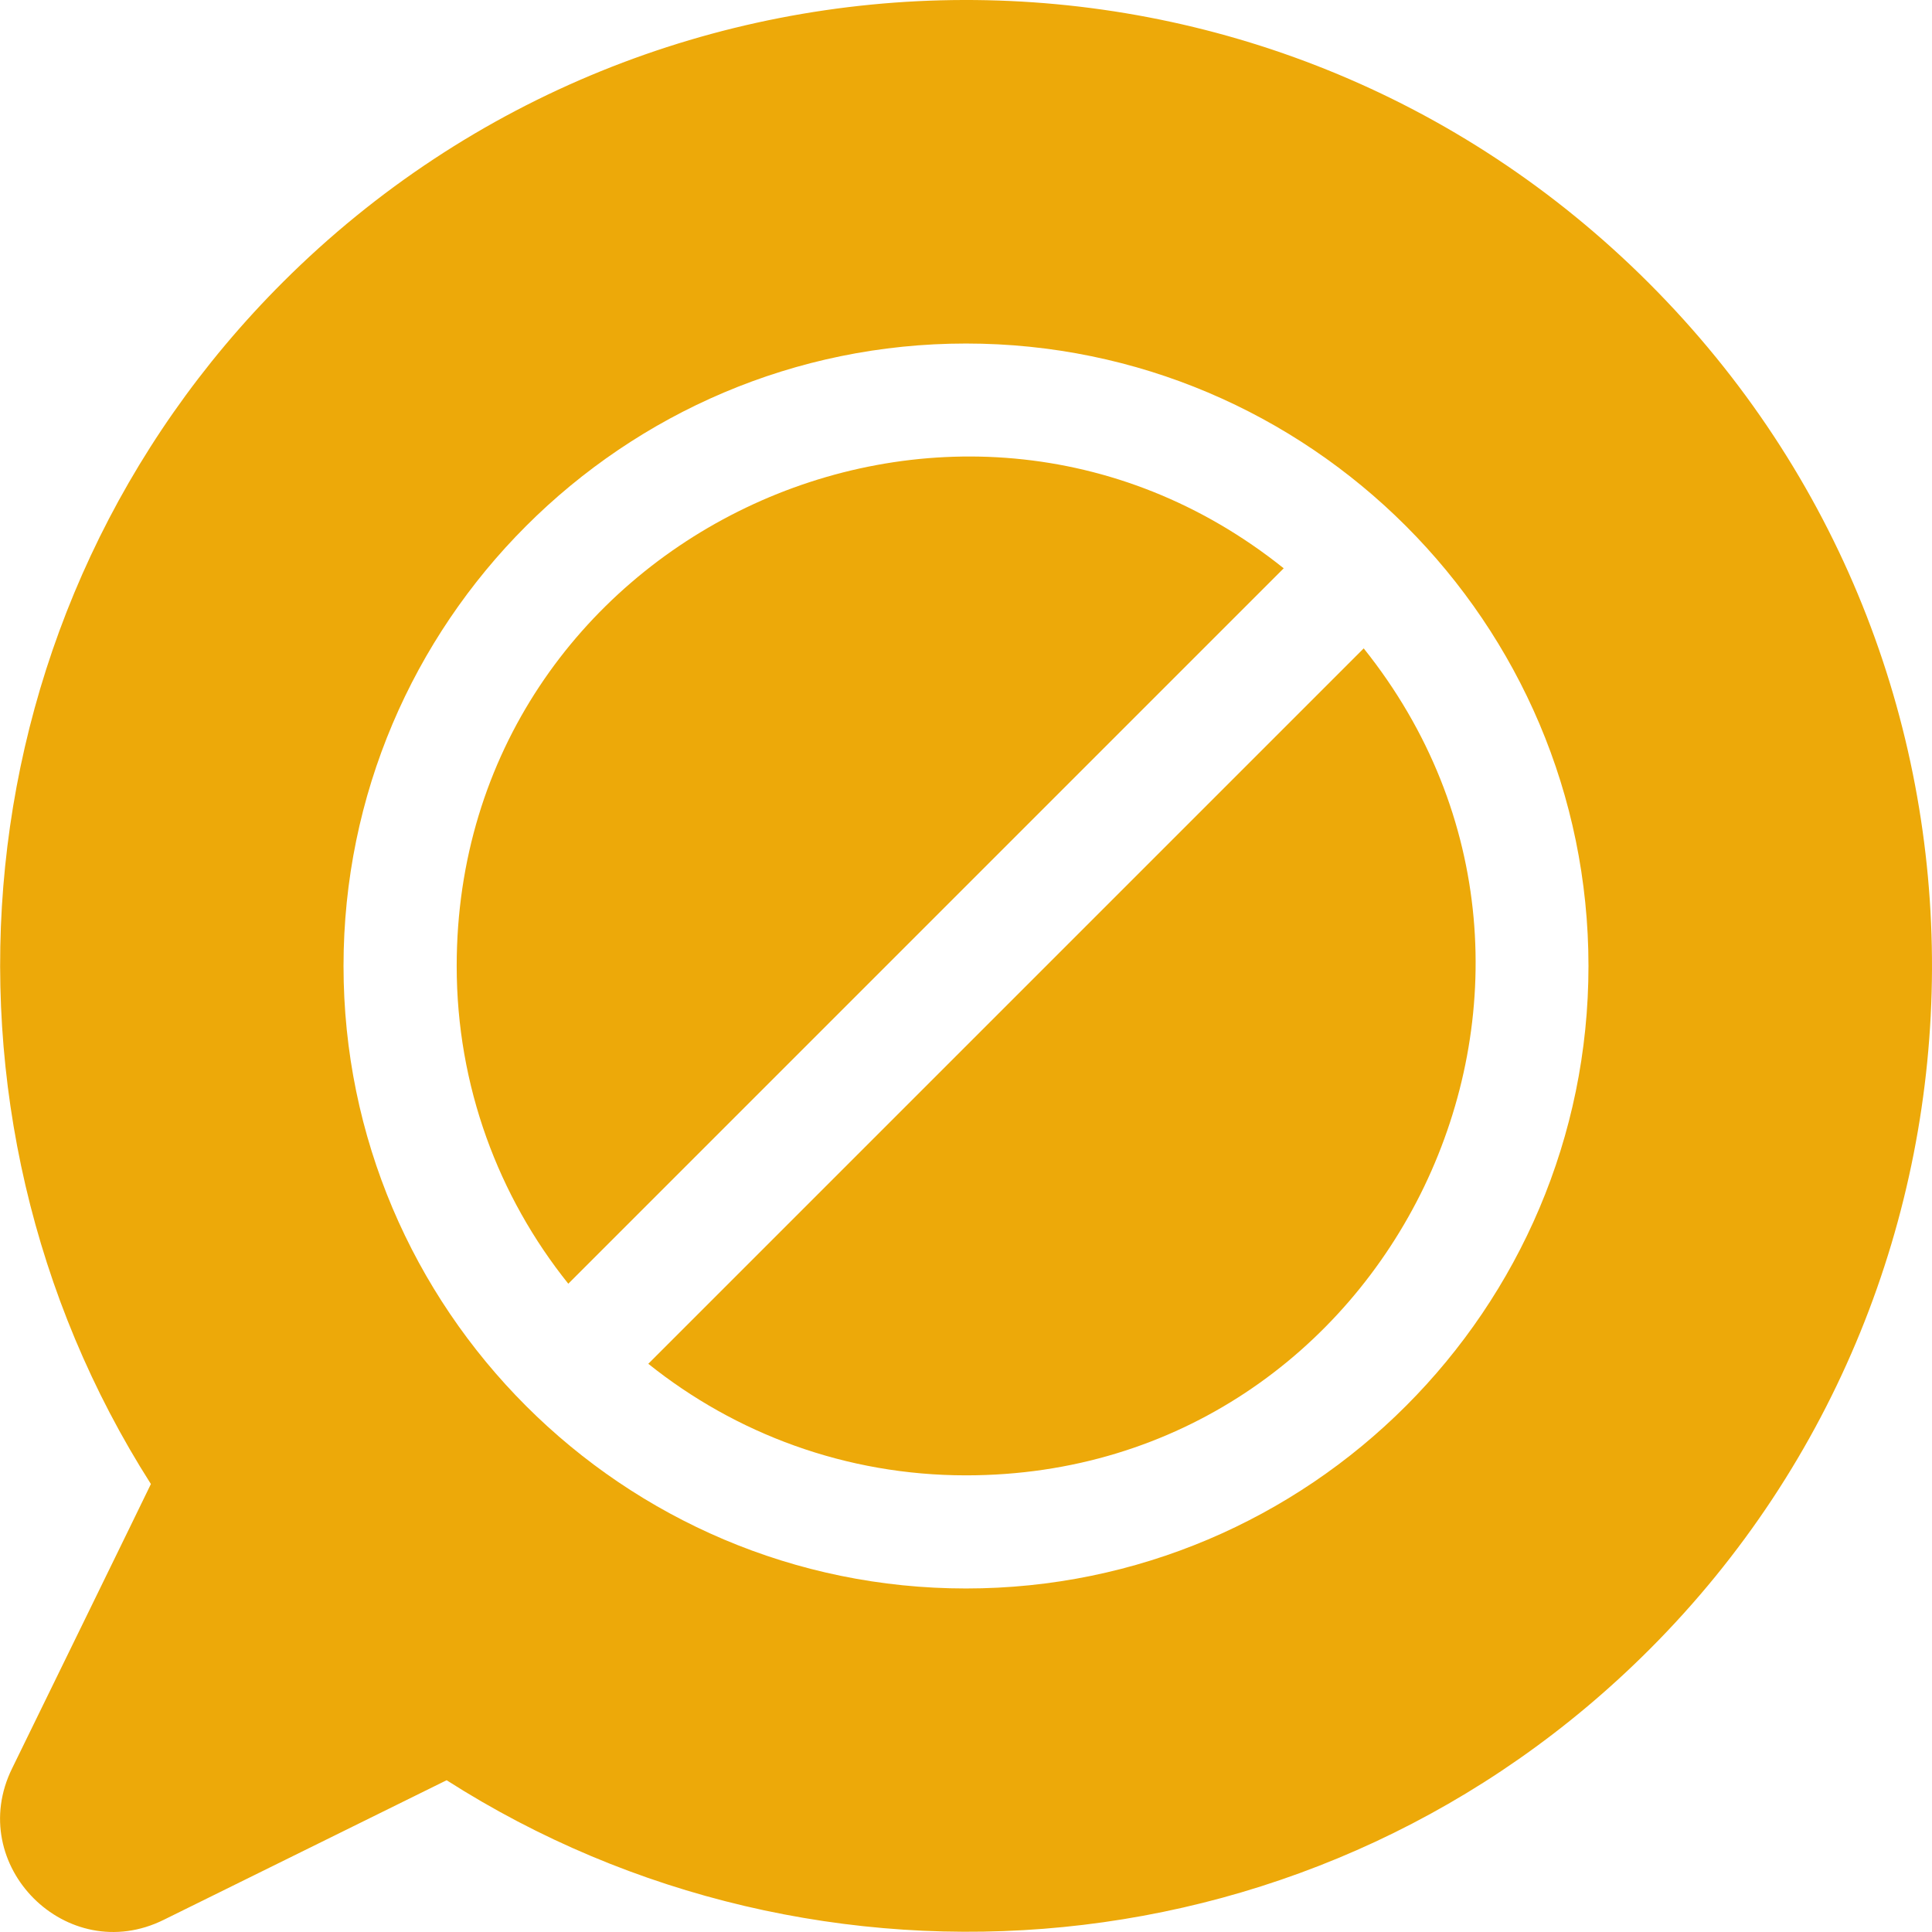
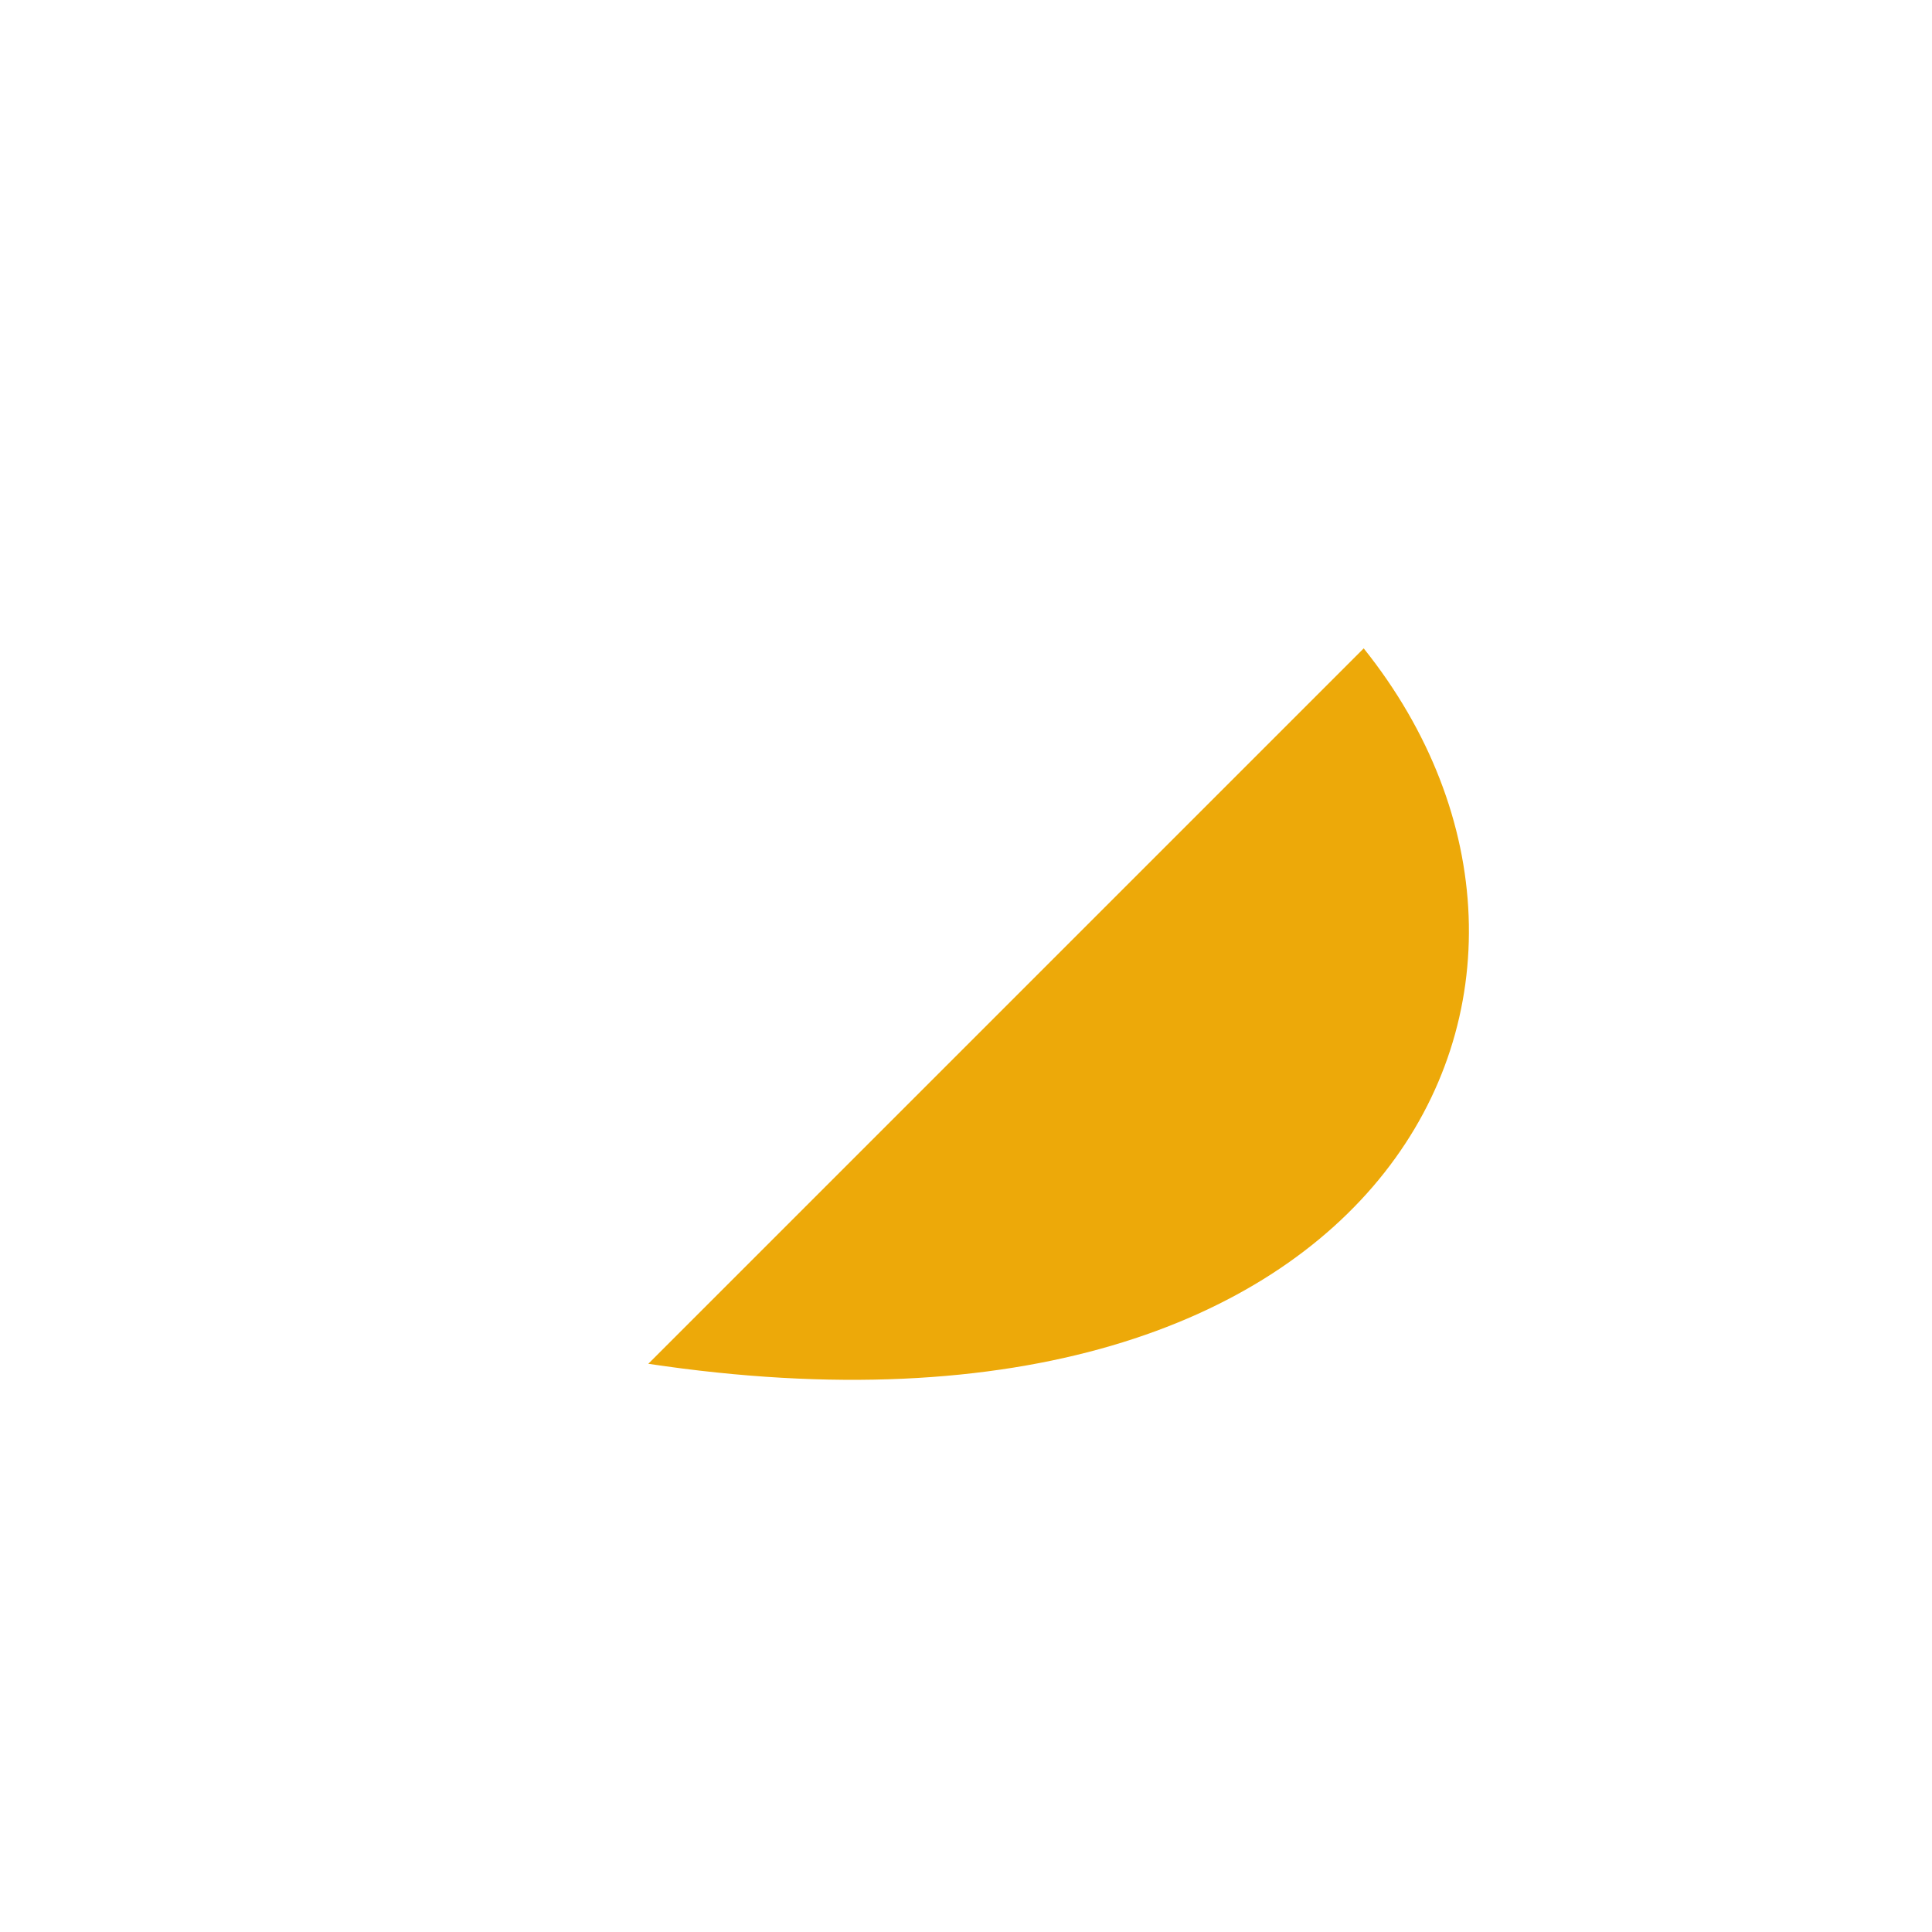
<svg xmlns="http://www.w3.org/2000/svg" width="47" height="47" viewBox="0 0 47 47" fill="none">
  <g clip-path="url(#clip0_478_1439)">
-     <path d="M11.11 23.501C11.11 26.422 12.127 29.11 13.825 31.229L31.229 13.825C23.17 7.375 11.11 13.117 11.11 23.501Z" fill="#EDA909" />
-     <path d="M40.113 6.887C30.865 -2.36 15.988 -2.221 6.891 6.855C-1.095 14.824 -2.093 27.06 3.671 36.102C3.672 36.109 0.3 43.008 0.297 43.015C-0.869 45.374 1.63 47.873 3.987 46.702L10.865 43.308C19.869 49.064 32.126 48.138 40.137 40.116C49.188 31.055 49.395 16.168 40.113 6.887ZM23.5 38.643C15.15 38.643 8.357 31.85 8.357 23.5C8.357 15.15 15.15 8.357 23.5 8.357C31.85 8.357 38.643 15.15 38.643 23.5C38.643 31.85 31.85 38.643 23.5 38.643Z" fill="#EDA909" />
-     <path d="M15.771 33.177C17.891 34.875 20.579 35.891 23.5 35.891C33.865 35.891 39.64 23.85 33.175 15.773L15.771 33.177Z" fill="#EDA909" />
+     <path d="M15.771 33.177C33.865 35.891 39.64 23.85 33.175 15.773L15.771 33.177Z" fill="#EDA909" />
  </g>
  <defs>
    <clipPath id="clip0_478_1439">
      <rect width="47" height="47" fill="white" />
    </clipPath>
  </defs>
</svg>